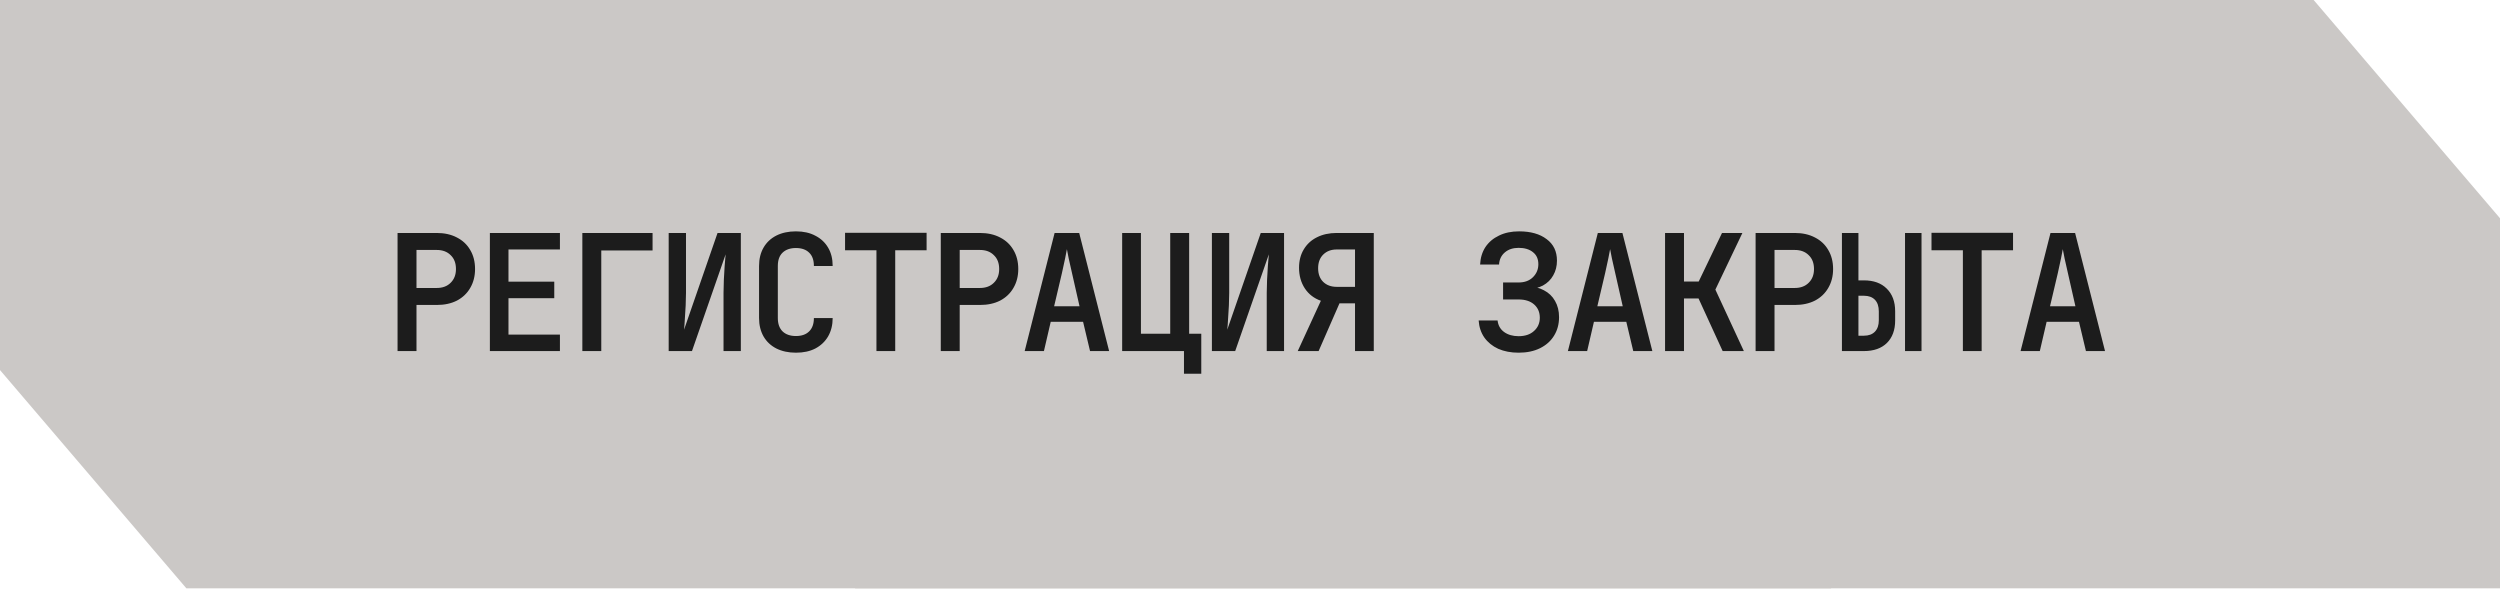
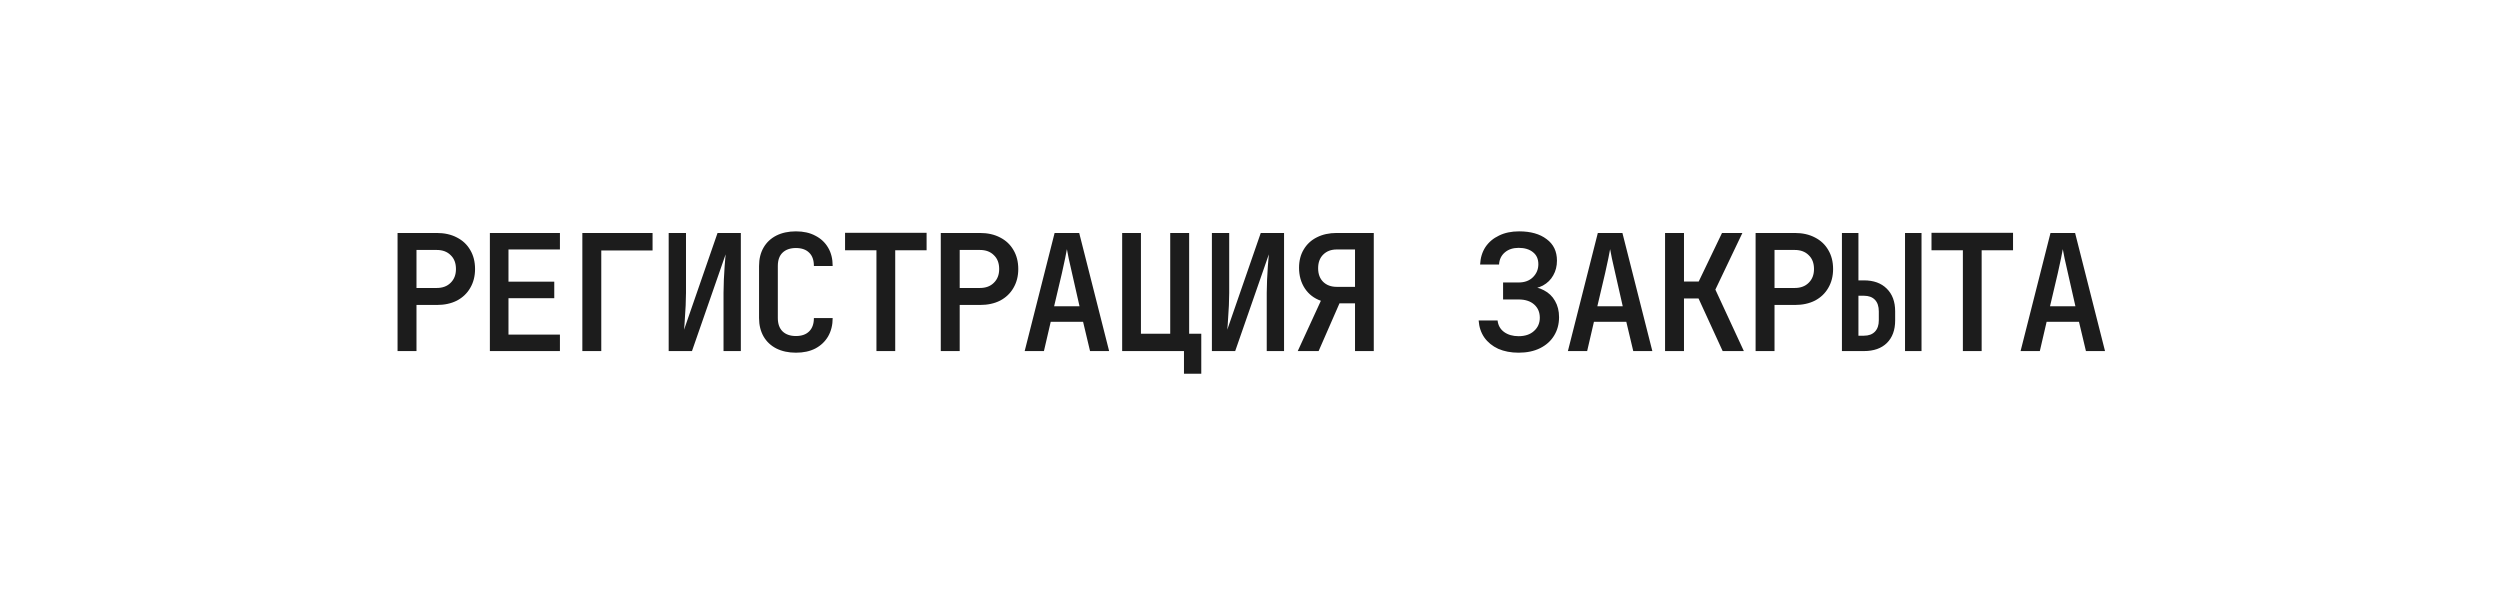
<svg xmlns="http://www.w3.org/2000/svg" width="299" height="71" viewBox="0 0 299 71" fill="none">
-   <path d="M196.712 0L219 26.102V70.361H22.288L0 44.26V0H196.712Z" fill="#CBC8C6" />
-   <path d="M276.712 0L299 26.102V70.361H102.288L80 44.26V0H276.712Z" fill="#CBC8C6" />
  <path d="M47.548 41.988V27.863H52.23C53.159 27.863 53.965 28.044 54.649 28.405C55.333 28.753 55.862 29.25 56.236 29.895C56.623 30.54 56.816 31.301 56.816 32.178C56.816 33.029 56.623 33.784 56.236 34.442C55.862 35.087 55.333 35.59 54.649 35.951C53.965 36.3 53.159 36.474 52.23 36.474H49.812V41.988H47.548ZM49.812 34.442H52.23C52.927 34.442 53.482 34.236 53.895 33.823C54.32 33.41 54.533 32.862 54.533 32.178C54.533 31.469 54.32 30.914 53.895 30.514C53.482 30.101 52.927 29.895 52.23 29.895H49.812V34.442ZM58.589 41.988V27.863H66.967V29.837H60.814V33.687H66.29V35.661H60.814V40.015H66.967V41.988H58.589ZM69.649 41.988V27.863H78.047V29.953H71.913V41.988H69.649ZM79.974 41.988V27.863H82.045V35.023C82.045 35.474 82.032 35.977 82.006 36.532C81.98 37.074 81.948 37.602 81.909 38.118C81.883 38.634 81.851 39.073 81.812 39.434L85.818 27.863H88.604V41.988H86.534V35.003C86.534 34.539 86.547 34.023 86.572 33.455C86.598 32.888 86.63 32.333 86.669 31.791C86.721 31.249 86.759 30.791 86.785 30.417L82.76 41.988H79.974ZM95.195 42.182C94.305 42.182 93.524 42.014 92.853 41.679C92.195 41.343 91.686 40.866 91.325 40.247C90.964 39.615 90.783 38.88 90.783 38.041V31.811C90.783 30.959 90.964 30.224 91.325 29.605C91.686 28.985 92.195 28.508 92.853 28.173C93.524 27.837 94.305 27.67 95.195 27.67C96.098 27.67 96.872 27.844 97.517 28.192C98.174 28.527 98.684 29.005 99.045 29.624C99.406 30.23 99.587 30.959 99.587 31.811H97.342C97.342 31.114 97.155 30.585 96.781 30.224C96.407 29.85 95.878 29.663 95.195 29.663C94.511 29.663 93.976 29.85 93.589 30.224C93.215 30.585 93.028 31.114 93.028 31.811V38.041C93.028 38.725 93.215 39.254 93.589 39.628C93.976 40.002 94.511 40.189 95.195 40.189C95.878 40.189 96.407 40.002 96.781 39.628C97.155 39.254 97.342 38.725 97.342 38.041H99.587C99.587 38.867 99.406 39.595 99.045 40.227C98.684 40.847 98.174 41.33 97.517 41.679C96.872 42.014 96.098 42.182 95.195 42.182ZM104.823 41.988V29.934H101.069V27.844H110.821V29.934H107.068V41.988H104.823ZM112.517 41.988V27.863H117.199C118.128 27.863 118.934 28.044 119.618 28.405C120.301 28.753 120.83 29.25 121.204 29.895C121.591 30.54 121.785 31.301 121.785 32.178C121.785 33.029 121.591 33.784 121.204 34.442C120.83 35.087 120.301 35.59 119.618 35.951C118.934 36.3 118.128 36.474 117.199 36.474H114.78V41.988H112.517ZM114.78 34.442H117.199C117.896 34.442 118.45 34.236 118.863 33.823C119.289 33.41 119.502 32.862 119.502 32.178C119.502 31.469 119.289 30.914 118.863 30.514C118.45 30.101 117.896 29.895 117.199 29.895H114.78V34.442ZM122.551 41.988L126.131 27.863H129.072L132.652 41.988H130.369L129.536 38.486H125.667L124.854 41.988H122.551ZM126.073 36.629H129.111L128.221 32.701C128.066 32.03 127.93 31.43 127.814 30.901C127.711 30.372 127.64 30.005 127.602 29.798C127.563 30.005 127.492 30.372 127.389 30.901C127.286 31.417 127.157 32.01 127.002 32.681L126.073 36.629ZM141.603 44.697V41.988H134.211V27.863H136.456V39.918H139.958V27.863H142.222V39.918H143.673V44.697H141.603ZM144.943 41.988V27.863H147.013V35.023C147.013 35.474 147 35.977 146.975 36.532C146.949 37.074 146.916 37.602 146.878 38.118C146.852 38.634 146.82 39.073 146.781 39.434L150.786 27.863H153.573V41.988H151.502V35.003C151.502 34.539 151.515 34.023 151.541 33.455C151.567 32.888 151.599 32.333 151.638 31.791C151.689 31.249 151.728 30.791 151.754 30.417L147.729 41.988H144.943ZM155.21 41.988L157.977 35.971C157.164 35.687 156.526 35.197 156.061 34.5C155.597 33.791 155.365 32.965 155.365 32.023C155.365 31.185 155.552 30.456 155.926 29.837C156.3 29.205 156.822 28.721 157.493 28.386C158.177 28.037 158.97 27.863 159.873 27.863H164.304V41.988H162.06V36.28H160.202L157.706 41.988H155.21ZM159.873 34.307H162.06V29.837H159.873C159.202 29.837 158.66 30.043 158.248 30.456C157.848 30.856 157.648 31.398 157.648 32.081C157.648 32.765 157.848 33.307 158.248 33.707C158.66 34.107 159.202 34.307 159.873 34.307ZM181.626 42.182C180.71 42.182 179.897 42.027 179.188 41.717C178.491 41.395 177.937 40.943 177.524 40.363C177.124 39.782 176.898 39.105 176.847 38.331H179.111C179.175 38.912 179.433 39.37 179.885 39.705C180.349 40.04 180.929 40.208 181.626 40.208C182.4 40.208 183.013 40.002 183.464 39.589C183.929 39.176 184.161 38.647 184.161 38.002C184.161 37.344 183.935 36.816 183.484 36.416C183.032 36.016 182.413 35.816 181.626 35.816H179.768V33.784H181.626C182.348 33.784 182.922 33.571 183.348 33.146C183.774 32.72 183.987 32.204 183.987 31.598C183.987 30.979 183.774 30.501 183.348 30.166C182.922 29.817 182.348 29.643 181.626 29.643C180.955 29.643 180.407 29.824 179.981 30.185C179.556 30.546 179.323 31.03 179.285 31.636H177.021C177.06 30.837 177.272 30.14 177.659 29.547C178.059 28.953 178.601 28.495 179.285 28.173C179.968 27.837 180.768 27.67 181.684 27.67C183.064 27.67 184.161 27.979 184.973 28.599C185.799 29.205 186.212 30.063 186.212 31.172C186.212 31.83 186.063 32.417 185.767 32.933C185.483 33.449 185.07 33.855 184.528 34.152C184 34.436 183.367 34.571 182.632 34.558V34.268C183.406 34.255 184.077 34.403 184.644 34.713C185.225 35.01 185.67 35.435 185.98 35.99C186.302 36.545 186.463 37.19 186.463 37.925C186.463 38.763 186.263 39.505 185.863 40.15C185.477 40.782 184.922 41.279 184.199 41.64C183.477 42.001 182.619 42.182 181.626 42.182ZM187.52 41.988L191.1 27.863H194.041L197.62 41.988H195.337L194.505 38.486H190.635L189.823 41.988H187.52ZM191.042 36.629H194.079L193.189 32.701C193.035 32.03 192.899 31.43 192.783 30.901C192.68 30.372 192.609 30.005 192.57 29.798C192.531 30.005 192.461 30.372 192.357 30.901C192.254 31.417 192.125 32.01 191.97 32.681L191.042 36.629ZM199.141 41.988V27.863H201.405V33.668H203.166L205.952 27.863H208.39L205.159 34.636L208.565 41.988H206.03L203.147 35.7H201.405V41.988H199.141ZM209.97 41.988V27.863H214.652C215.581 27.863 216.387 28.044 217.071 28.405C217.754 28.753 218.283 29.25 218.657 29.895C219.044 30.54 219.238 31.301 219.238 32.178C219.238 33.029 219.044 33.784 218.657 34.442C218.283 35.087 217.754 35.59 217.071 35.951C216.387 36.3 215.581 36.474 214.652 36.474H212.233V41.988H209.97ZM212.233 34.442H214.652C215.349 34.442 215.903 34.236 216.316 33.823C216.742 33.41 216.955 32.862 216.955 32.178C216.955 31.469 216.742 30.914 216.316 30.514C215.903 30.101 215.349 29.895 214.652 29.895H212.233V34.442ZM220.295 41.988V27.863H222.268V33.533H222.926C224.087 33.533 224.996 33.861 225.654 34.519C226.325 35.177 226.66 36.08 226.66 37.228V38.331C226.66 39.466 226.332 40.363 225.674 41.021C225.016 41.666 224.1 41.988 222.926 41.988H220.295ZM222.268 40.15H222.926C223.494 40.15 223.932 39.989 224.242 39.666C224.551 39.344 224.706 38.892 224.706 38.312V37.248C224.706 36.641 224.551 36.177 224.242 35.855C223.932 35.532 223.494 35.371 222.926 35.371H222.268V40.15ZM227.841 41.988V27.863H229.814V41.988H227.841ZM234.76 41.988V29.934H231.007V27.844H240.759V29.934H237.005V41.988H234.76ZM241.661 41.988L245.24 27.863H248.181L251.761 41.988H249.478L248.646 38.486H244.776L243.963 41.988H241.661ZM245.182 36.629H248.22L247.33 32.701C247.175 32.03 247.04 31.43 246.924 30.901C246.82 30.372 246.749 30.005 246.711 29.798C246.672 30.005 246.601 30.372 246.498 30.901C246.395 31.417 246.266 32.01 246.111 32.681L245.182 36.629Z" fill="#1C1C1C" />
</svg>